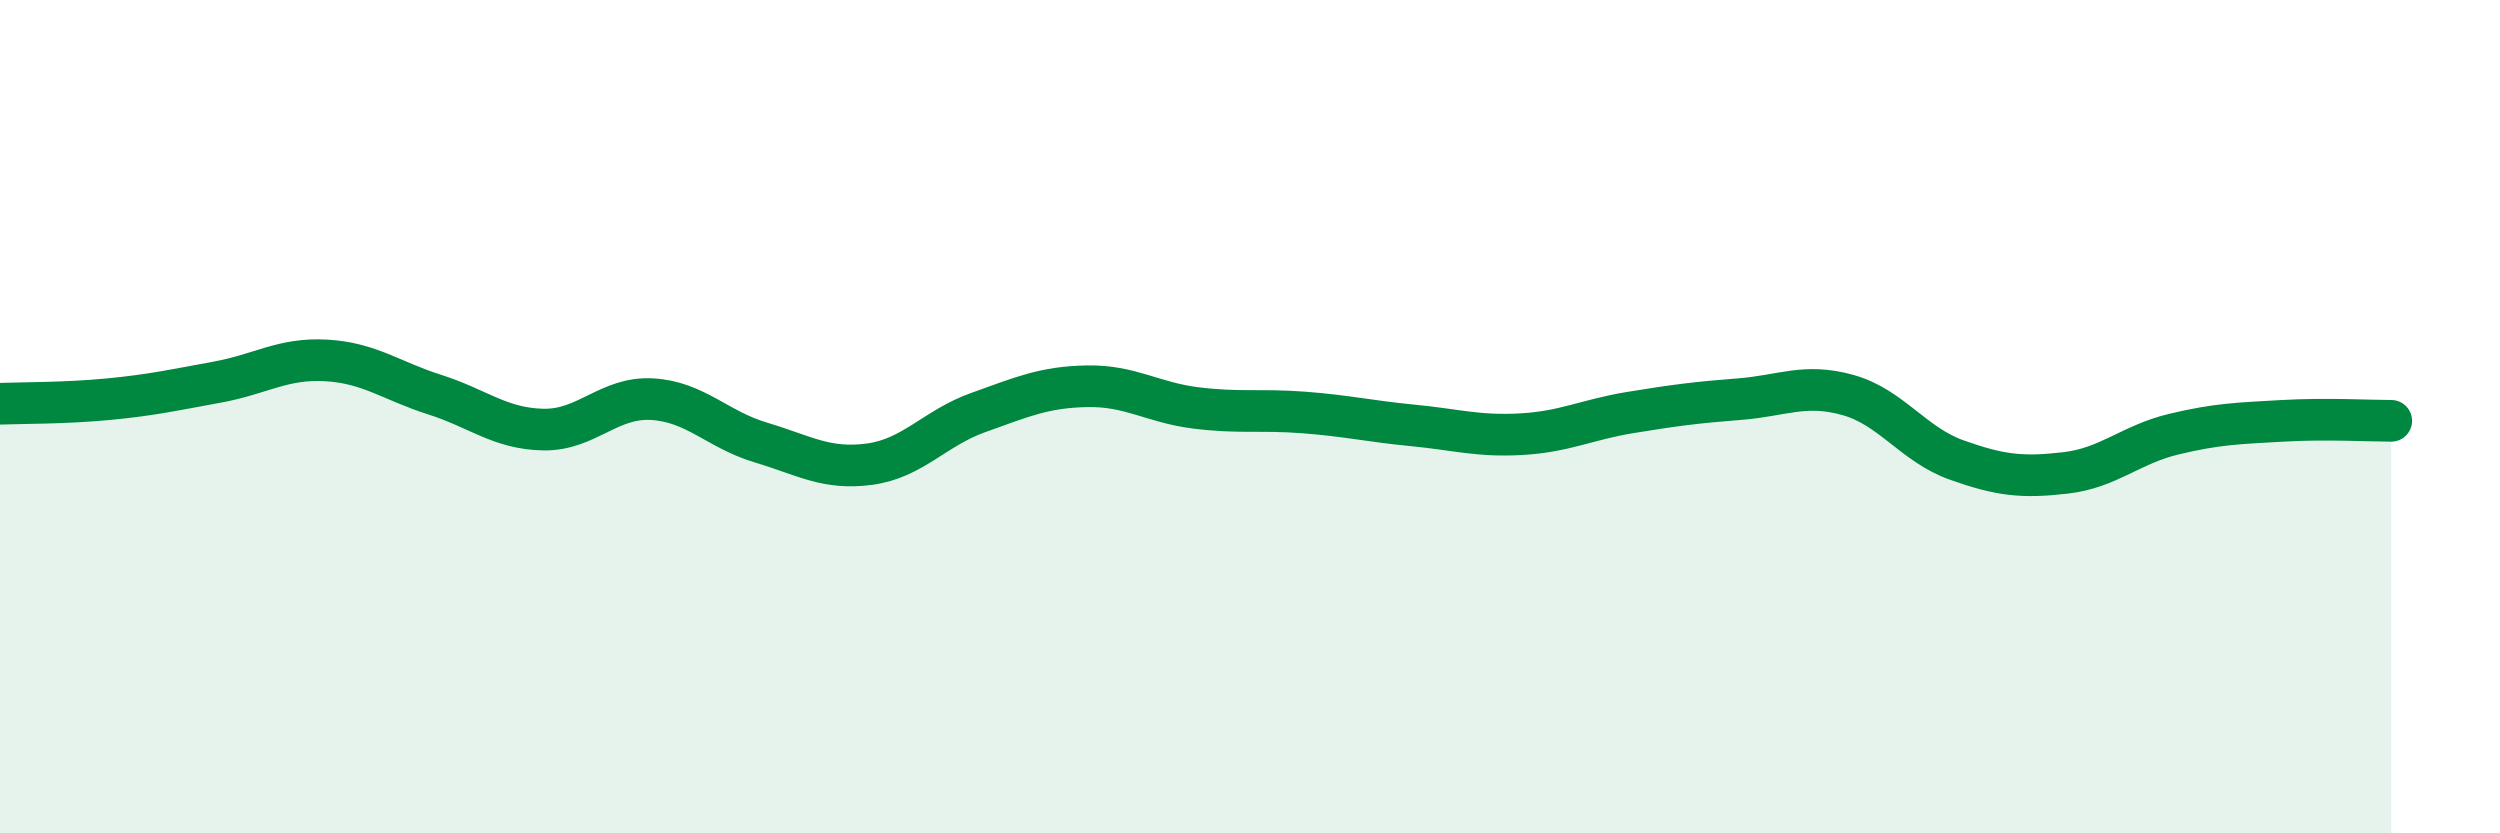
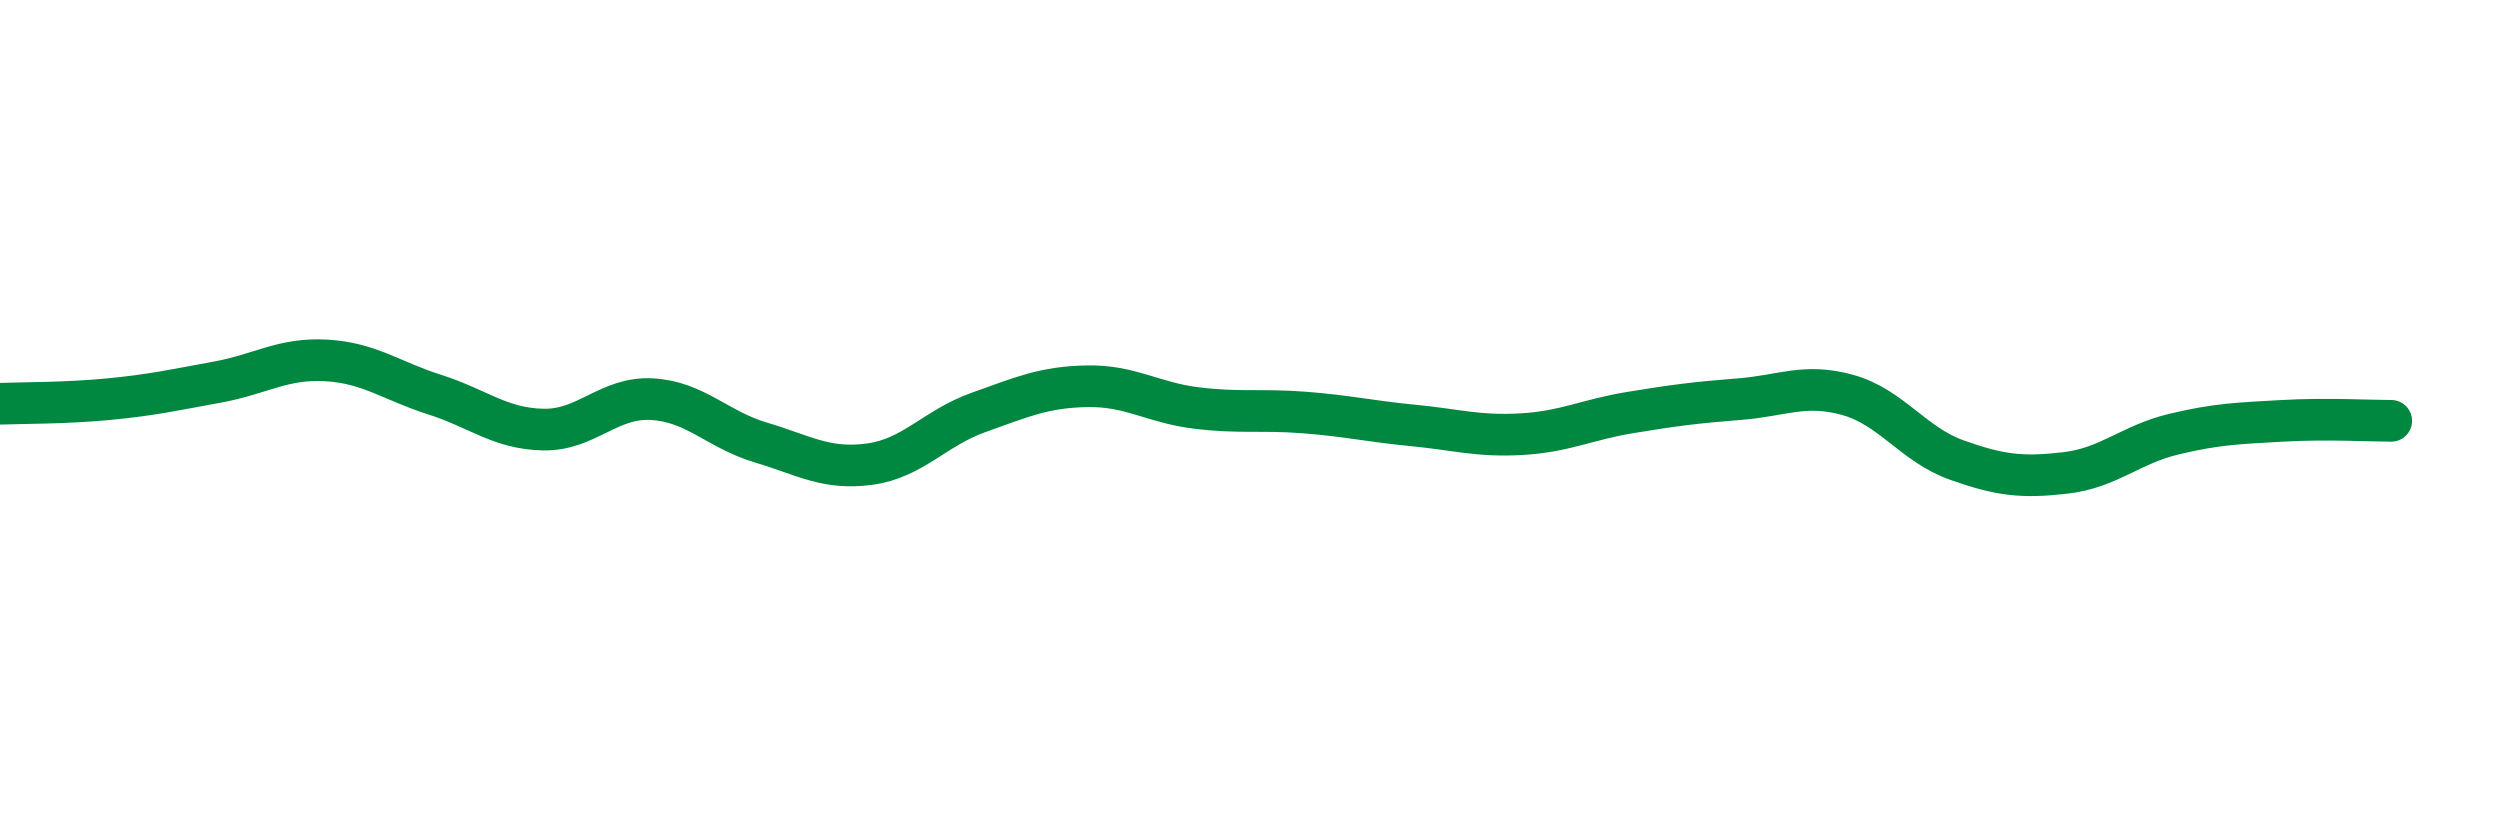
<svg xmlns="http://www.w3.org/2000/svg" width="60" height="20" viewBox="0 0 60 20">
-   <path d="M 0,9.69 C 0.52,9.67 1.57,9.68 2.61,9.58 C 3.65,9.48 4.18,9.36 5.22,9.17 C 6.26,8.98 6.79,8.59 7.83,8.65 C 8.87,8.71 9.39,9.14 10.43,9.47 C 11.47,9.8 12,10.29 13.04,10.31 C 14.08,10.33 14.61,9.52 15.65,9.58 C 16.69,9.64 17.22,10.31 18.26,10.62 C 19.3,10.93 19.83,11.28 20.87,11.14 C 21.91,11 22.44,10.27 23.48,9.9 C 24.52,9.53 25.05,9.29 26.09,9.27 C 27.13,9.25 27.66,9.66 28.7,9.79 C 29.74,9.92 30.26,9.82 31.3,9.9 C 32.34,9.98 32.87,10.11 33.91,10.21 C 34.95,10.31 35.48,10.48 36.52,10.42 C 37.56,10.36 38.09,10.07 39.13,9.9 C 40.17,9.73 40.7,9.66 41.74,9.58 C 42.78,9.5 43.31,9.19 44.35,9.48 C 45.39,9.77 45.92,10.67 46.96,11.04 C 48,11.41 48.53,11.47 49.57,11.35 C 50.61,11.23 51.13,10.67 52.17,10.42 C 53.21,10.17 53.74,10.16 54.78,10.1 C 55.82,10.04 56.87,10.1 57.39,10.1L57.39 20L0 20Z" fill="#008740" opacity="0.1" stroke-linecap="round" stroke-linejoin="round" />
  <path d="M 0,9.69 C 0.52,9.67 1.57,9.68 2.61,9.58 C 3.65,9.48 4.18,9.36 5.22,9.17 C 6.26,8.98 6.79,8.59 7.83,8.65 C 8.87,8.71 9.39,9.14 10.43,9.47 C 11.47,9.8 12,10.29 13.04,10.31 C 14.08,10.33 14.61,9.52 15.65,9.58 C 16.69,9.64 17.22,10.31 18.26,10.62 C 19.3,10.93 19.83,11.28 20.87,11.14 C 21.91,11 22.44,10.27 23.48,9.9 C 24.52,9.53 25.05,9.29 26.09,9.27 C 27.13,9.25 27.66,9.66 28.7,9.79 C 29.74,9.92 30.26,9.82 31.3,9.9 C 32.34,9.98 32.87,10.11 33.91,10.21 C 34.95,10.31 35.48,10.48 36.52,10.42 C 37.56,10.36 38.09,10.07 39.13,9.9 C 40.17,9.73 40.7,9.66 41.74,9.58 C 42.78,9.5 43.31,9.19 44.35,9.48 C 45.39,9.77 45.92,10.67 46.96,11.04 C 48,11.41 48.53,11.47 49.57,11.35 C 50.61,11.23 51.13,10.67 52.17,10.42 C 53.21,10.17 53.74,10.16 54.78,10.1 C 55.82,10.04 56.87,10.1 57.39,10.1" stroke="#008740" stroke-width="1" fill="none" stroke-linecap="round" stroke-linejoin="round" />
</svg>